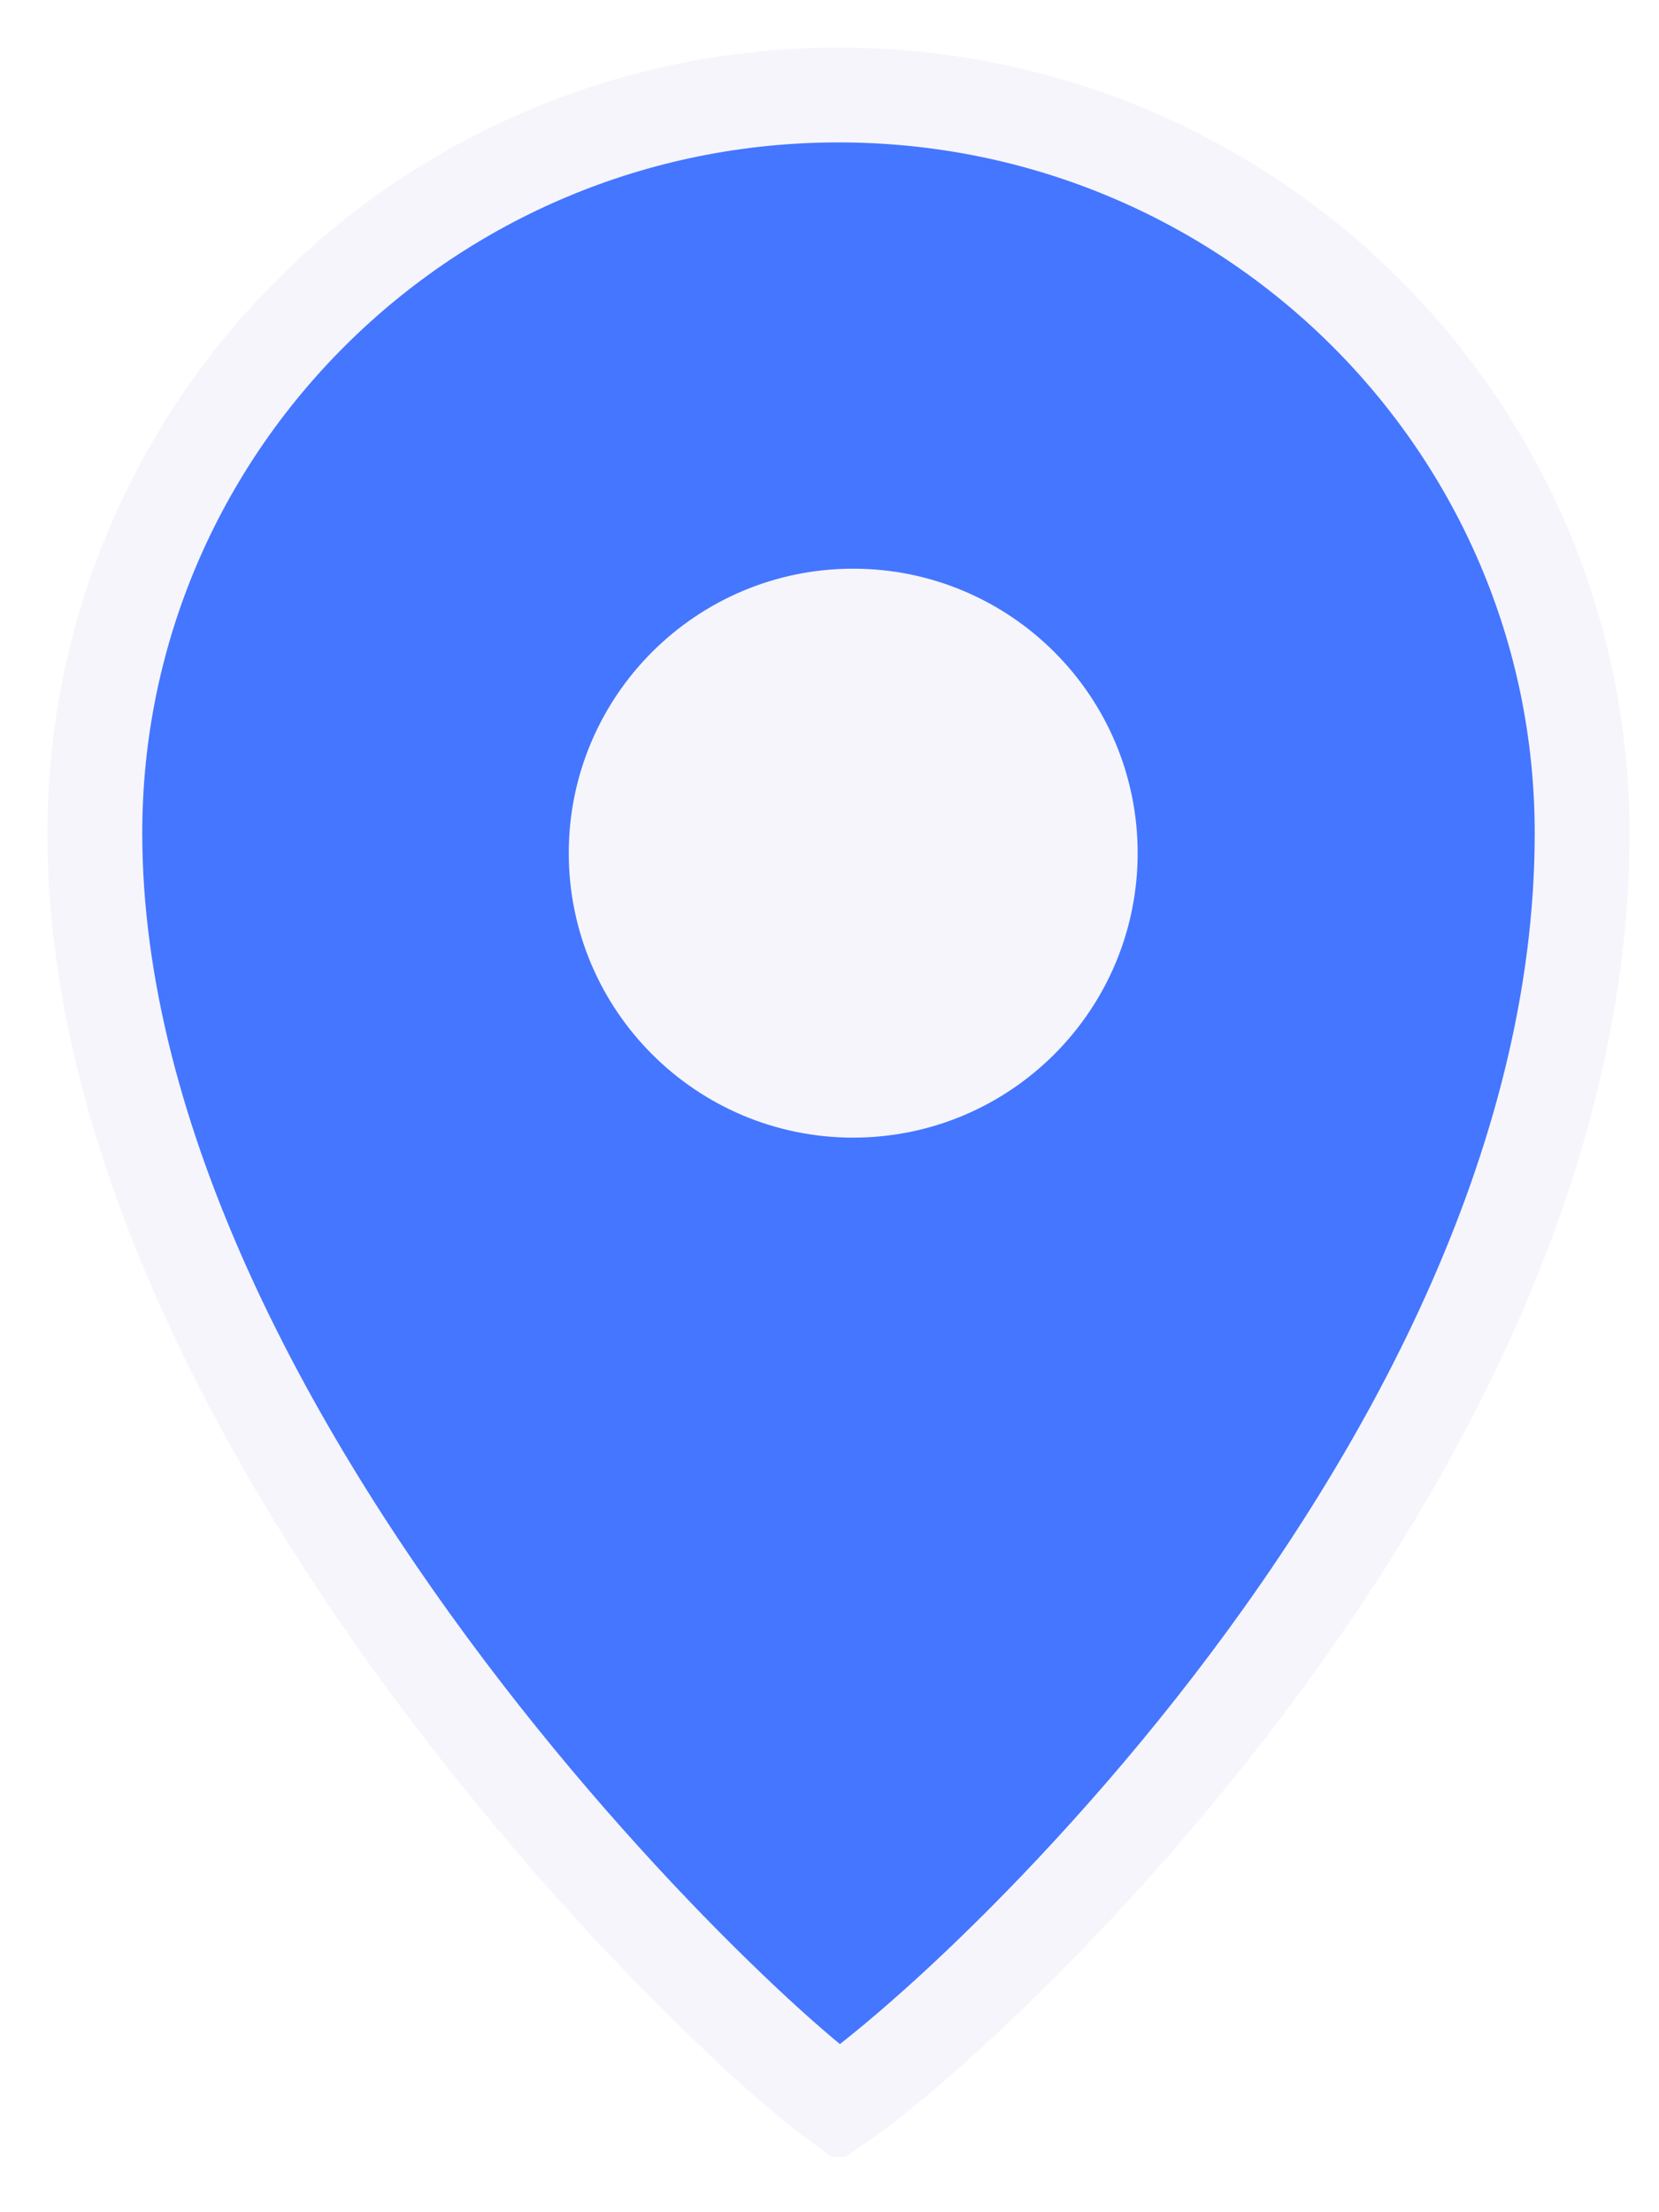
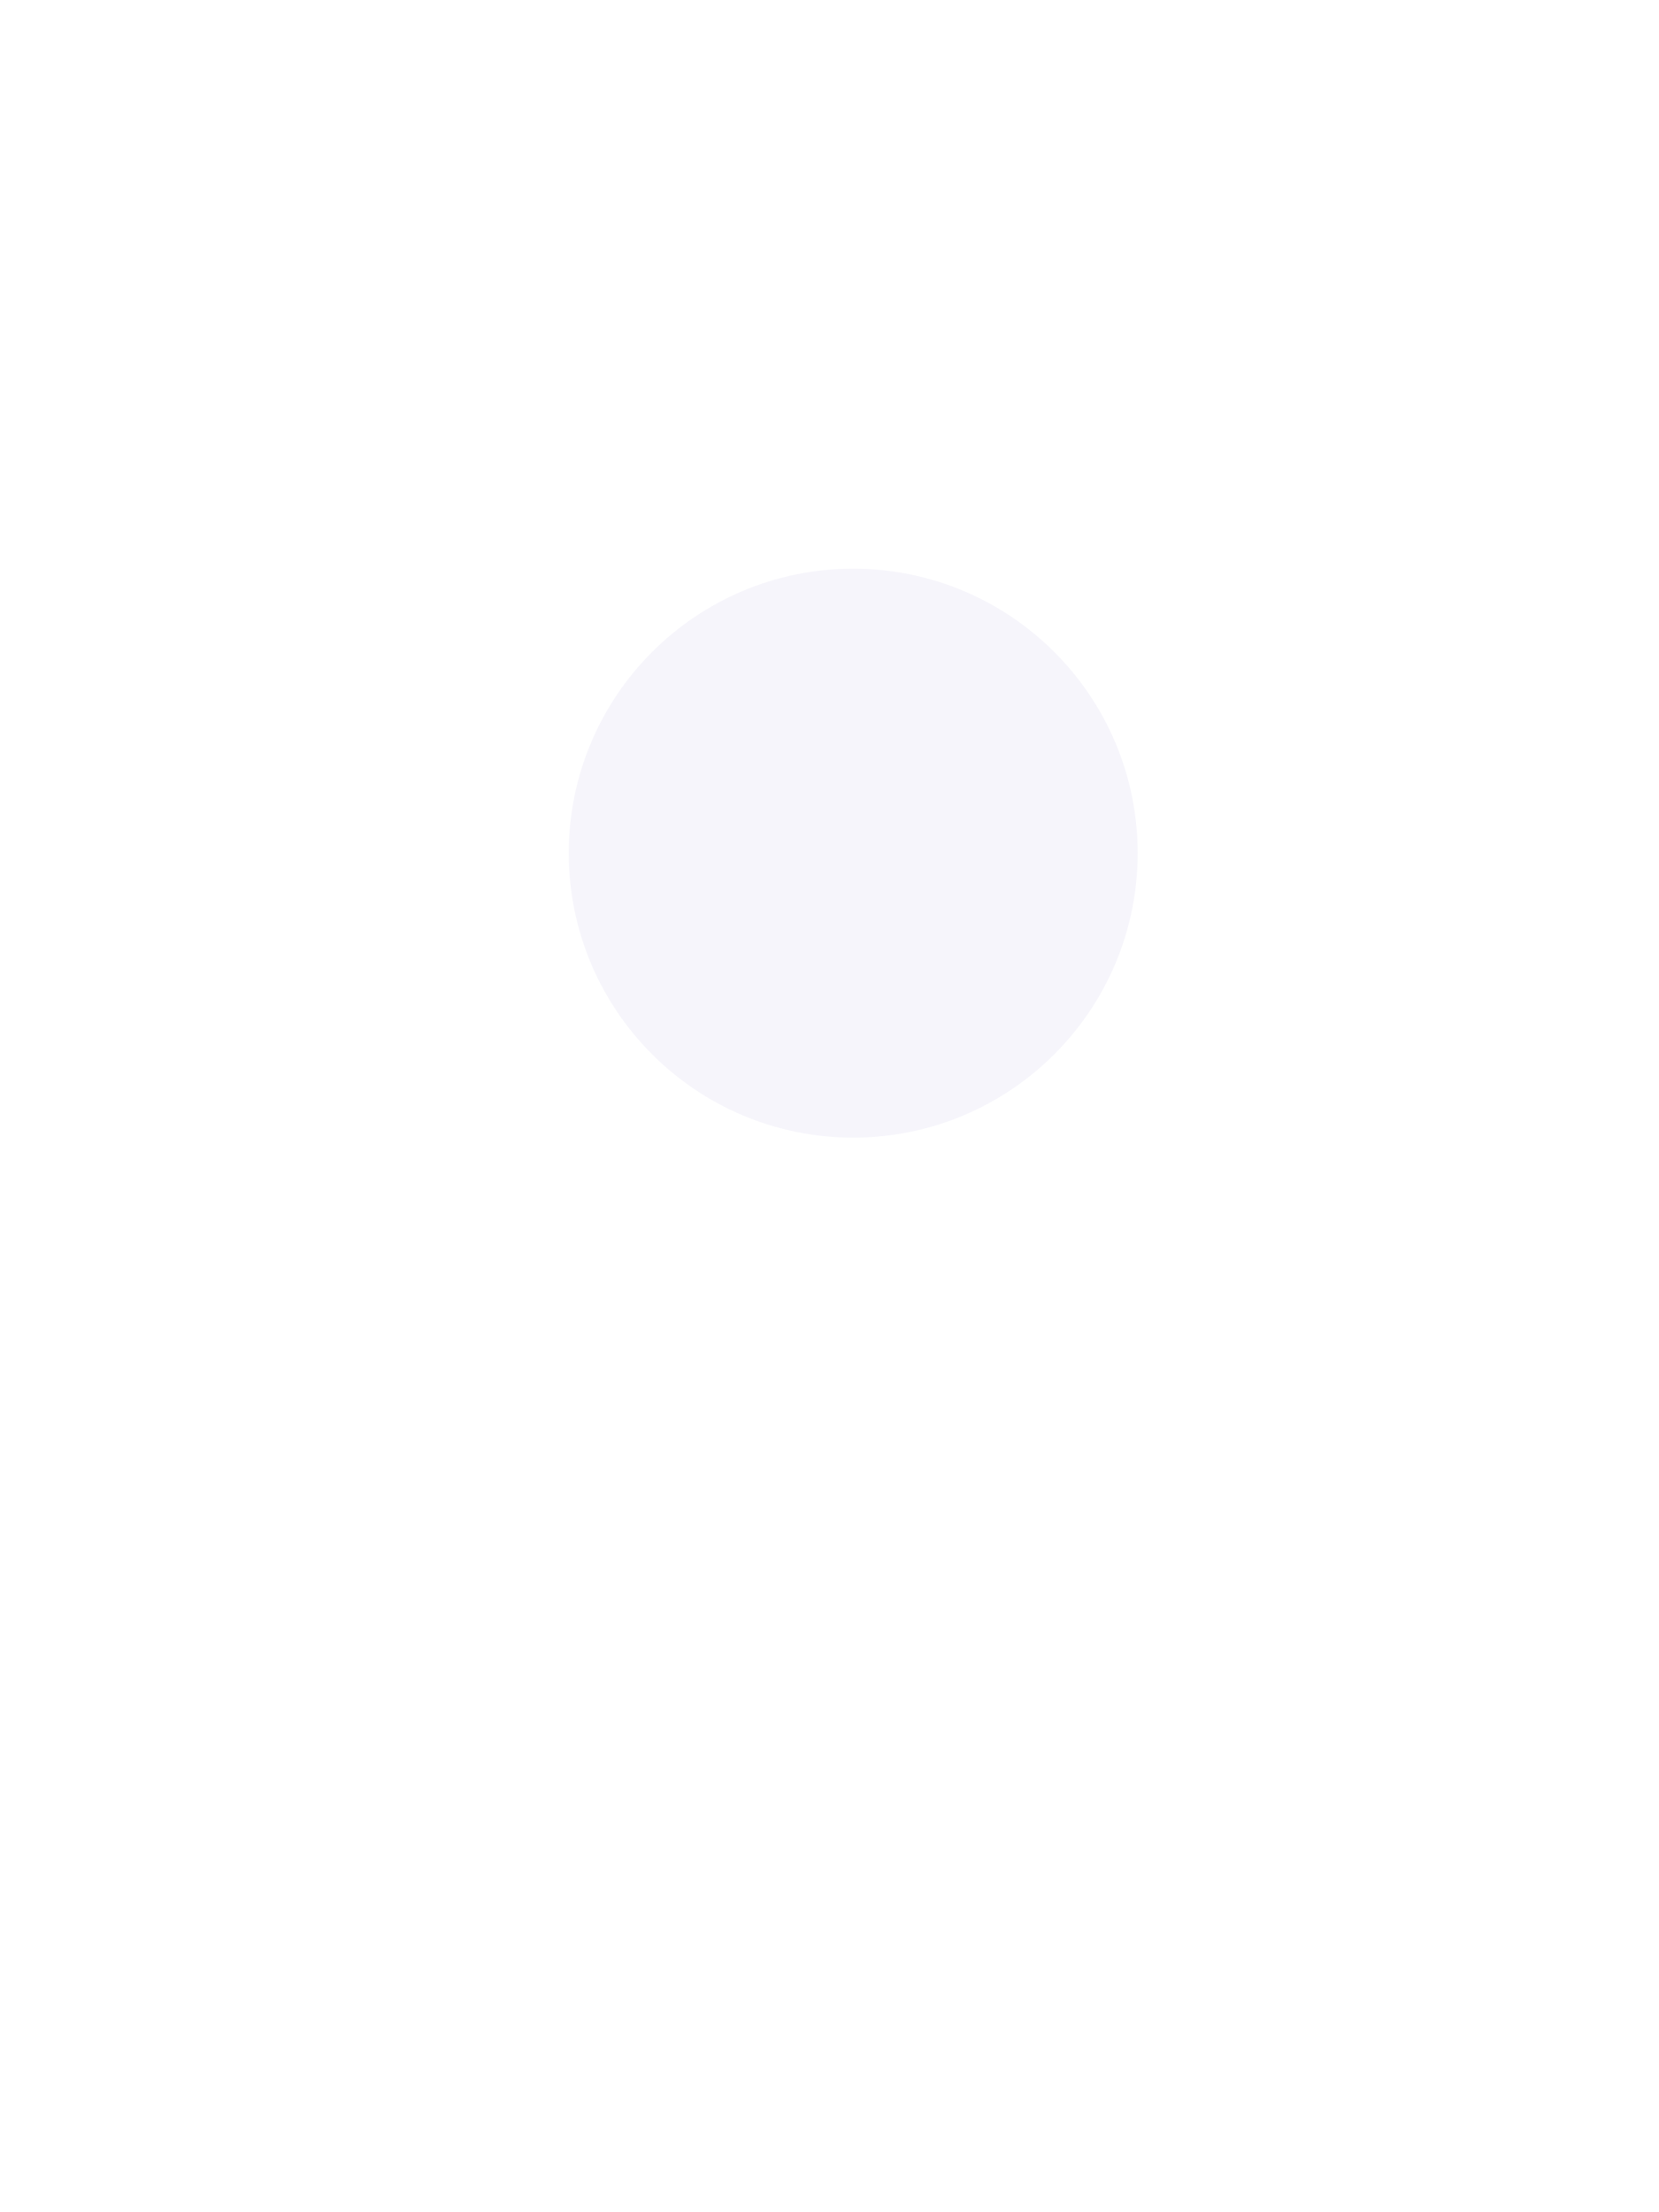
<svg xmlns="http://www.w3.org/2000/svg" width="12" height="16" viewBox="0 0 12 16" fill="none">
  <g clip-path="url(#clip0_246_340)">
    <g filter="url(#filter0_b_246_340)">
-       <path d="M11.444 6.026C11.444 8.437 10.149 10.756 8.776 12.496C8.093 13.361 7.401 14.071 6.862 14.563C6.592 14.809 6.363 14.998 6.196 15.124C6.147 15.161 6.105 15.191 6.07 15.215C6.034 15.189 5.991 15.156 5.941 15.117C5.773 14.983 5.544 14.783 5.274 14.524C4.734 14.007 4.04 13.267 3.356 12.381C1.978 10.595 0.686 8.277 0.686 6.026C0.686 3.079 3.092 0.687 6.065 0.687C9.038 0.687 11.444 3.079 11.444 6.026ZM7.26 18.651C7.26 19.334 6.707 19.887 6.025 19.887C5.343 19.887 4.789 19.334 4.789 18.651C4.789 17.969 5.343 17.416 6.025 17.416C6.707 17.416 7.26 17.969 7.26 18.651Z" fill="#4476FF" stroke="#F6F5FB" stroke-width="0.686" />
      <path d="M7.886 6.17C7.886 7.117 7.118 7.885 6.171 7.885C5.225 7.885 4.457 7.117 4.457 6.17C4.457 5.224 5.225 4.456 6.171 4.456C7.118 4.456 7.886 5.224 7.886 6.17Z" fill="#F6F5FB" stroke="#F6F5FB" stroke-width="0.686" />
    </g>
  </g>
  <defs>
    <filter id="filter0_b_246_340" x="-5.486" y="-4.798" width="23.314" height="30.172" filterUnits="userSpaceOnUse" color-interpolation-filters="sRGB">
      <feFlood flood-opacity="0" result="BackgroundImageFix" />
      <feGaussianBlur in="BackgroundImageFix" stdDeviation="0.686" />
      <feComposite in2="SourceAlpha" operator="in" result="effect1_backgroundBlur_246_340" />
      <feBlend mode="normal" in="SourceGraphic" in2="effect1_backgroundBlur_246_340" result="shape" />
    </filter>
    <clipPath id="clip0_246_340">
      <rect width="12" height="15.6" fill="white" />
    </clipPath>
  </defs>
</svg>